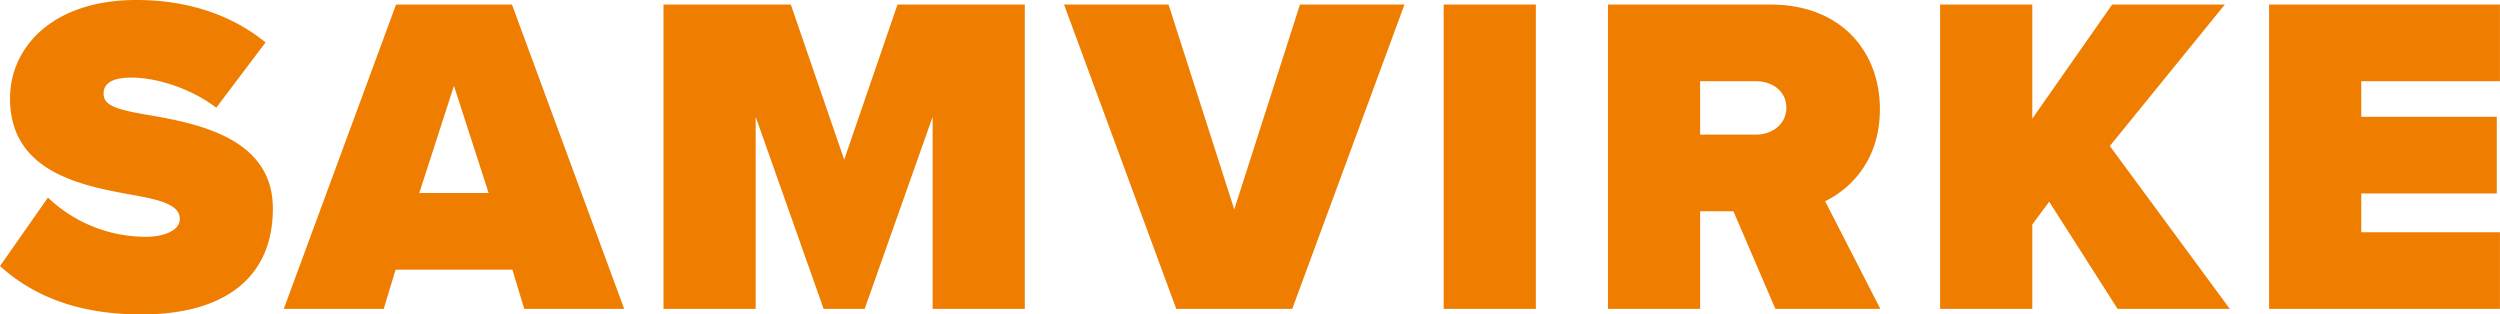
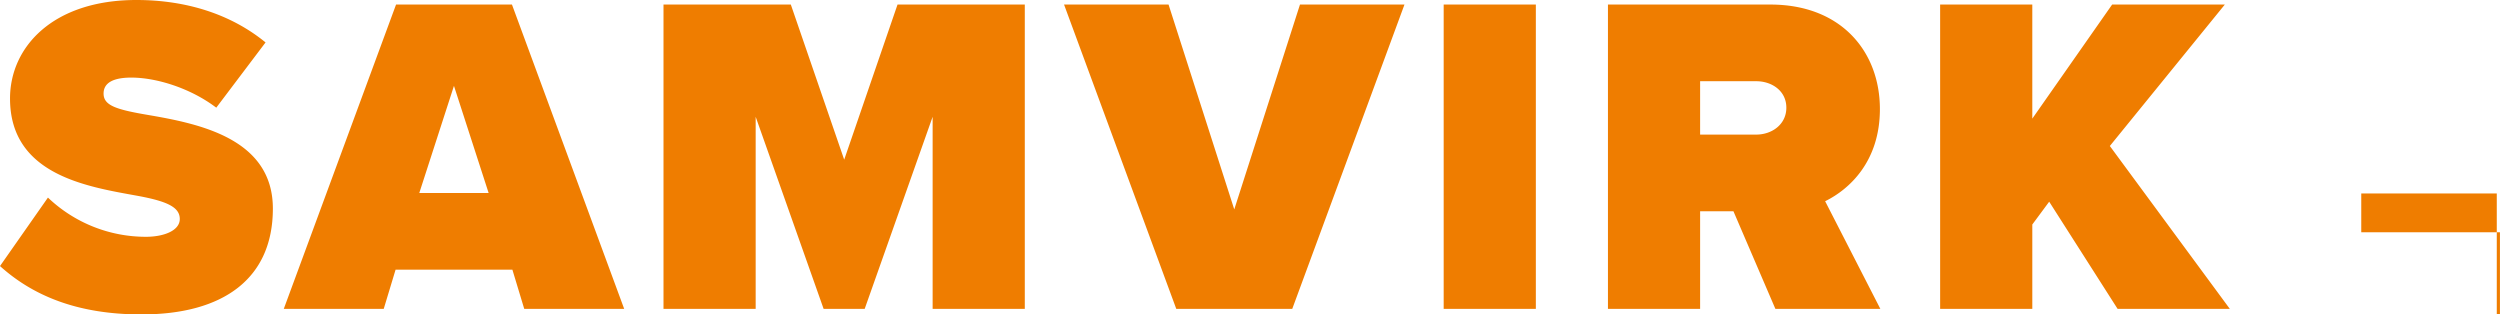
<svg xmlns="http://www.w3.org/2000/svg" viewBox="0 0 488.51 61.43">
-   <path fill="#ef7d00" d="M9.36 38.6a27.709 27.709 0 0 0 19.17 7.67c3.39 0 6.6-1.16 6.6-3.48s-2.5-3.48-8.38-4.55c-9.81-1.78-24.79-4.1-24.79-18.99C1.96 9.18 10.34 0 26.66 0c9.72 0 18.46 2.76 25.23 8.29l-9.63 12.75c-5.17-3.92-11.86-5.88-16.58-5.88-4.46 0-5.44 1.6-5.44 3.12 0 2.32 2.41 3.12 8.74 4.19 9.81 1.69 24.34 4.55 24.34 18.28S43.6 61.44 27.64 61.44c-12.66 0-21.31-3.75-27.64-9.45l9.36-13.37Zm93.08 21.76-2.32-7.67H77.3l-2.32 7.67H55.45L77.39.89h22.65l21.93 59.47h-19.53Zm-13.73-43.6-6.78 20.95h13.55L88.7 16.76Zm93.53 43.6V22.82l-13.28 37.54h-8.02l-13.28-37.54v37.54h-18.01V.89h24.88l10.43 30.31L175.38.89h24.87v59.47h-18.01Zm47.61 0L207.92.89h20.42l12.84 40.03L254.02.89h20.42l-21.93 59.47h-22.65Zm52.25 0V.89h18.01v59.47H282.1Zm64.82 0-8.2-19.08h-6.51v19.08H314.2V.89h31.74c13.91 0 21.4 9.27 21.4 20.42 0 10.25-5.97 15.69-10.7 18.01l10.79 21.04h-20.51Zm-3.74-44.49h-10.97V26.3h10.97c3.03 0 5.88-1.96 5.88-5.26s-2.85-5.17-5.88-5.17Zm70.61 44.49-13.37-20.95-3.3 4.46v16.49h-18.01V.89h18.01v22.29L412.72.89h22.02l-22.47 27.64 23.45 31.83h-21.93Zm29.6 0V.89h45.11v14.98h-27.1v6.95h26.48V37.8H461.4v7.58h27.1v14.98h-45.11Z" />
+   <path fill="#ef7d00" d="M9.36 38.6a27.709 27.709 0 0 0 19.17 7.67c3.39 0 6.6-1.16 6.6-3.48s-2.5-3.48-8.38-4.55c-9.81-1.78-24.79-4.1-24.79-18.99C1.96 9.18 10.34 0 26.66 0c9.72 0 18.46 2.76 25.23 8.29l-9.63 12.75c-5.17-3.92-11.86-5.88-16.58-5.88-4.46 0-5.44 1.6-5.44 3.12 0 2.32 2.41 3.12 8.74 4.19 9.81 1.69 24.34 4.55 24.34 18.28S43.6 61.44 27.64 61.44c-12.66 0-21.31-3.75-27.64-9.45l9.36-13.37Zm93.08 21.76-2.32-7.67H77.3l-2.32 7.67H55.45L77.39.89h22.65l21.93 59.47h-19.53Zm-13.73-43.6-6.78 20.95h13.55L88.7 16.76Zm93.53 43.6V22.82l-13.28 37.54h-8.02l-13.28-37.54v37.54h-18.01V.89h24.88l10.43 30.31L175.38.89h24.87v59.47h-18.01Zm47.61 0L207.92.89h20.42l12.84 40.03L254.02.89h20.42l-21.93 59.47h-22.65Zm52.25 0V.89h18.01v59.47H282.1Zm64.82 0-8.2-19.08h-6.51v19.08H314.2V.89h31.74c13.91 0 21.4 9.27 21.4 20.42 0 10.25-5.97 15.69-10.7 18.01l10.79 21.04h-20.51Zm-3.74-44.49h-10.97V26.3h10.97c3.03 0 5.88-1.96 5.88-5.26s-2.85-5.17-5.88-5.17Zm70.61 44.49-13.37-20.95-3.3 4.46v16.49h-18.01V.89h18.01v22.29L412.72.89h22.02l-22.47 27.64 23.45 31.83h-21.93Zm29.6 0h45.11v14.98h-27.1v6.95h26.48V37.8H461.4v7.58h27.1v14.98h-45.11Z" />
</svg>